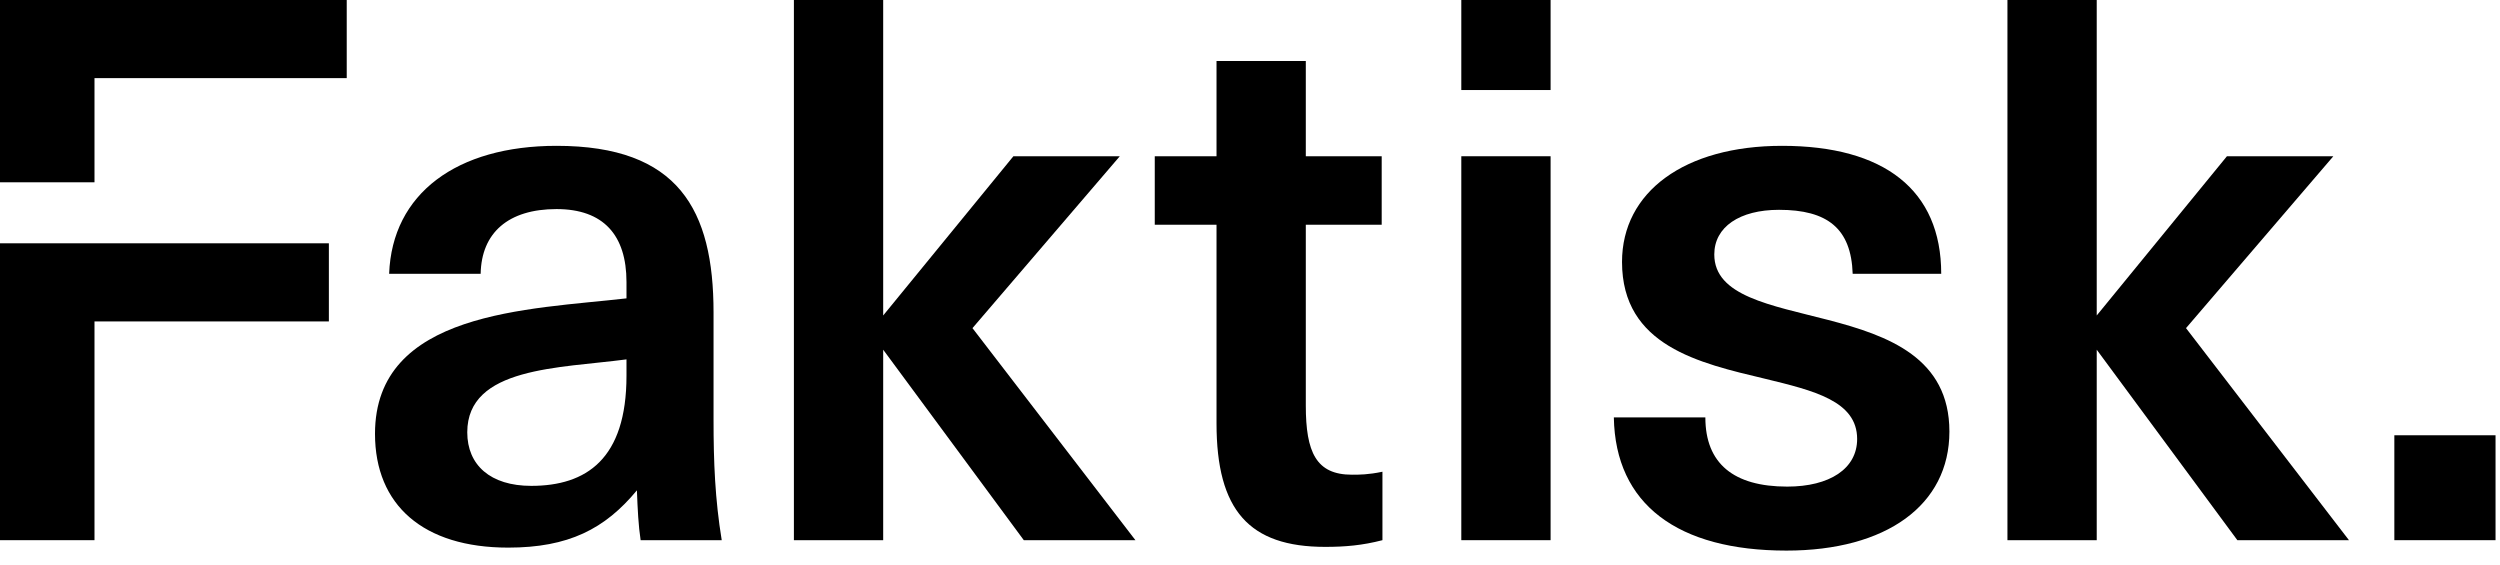
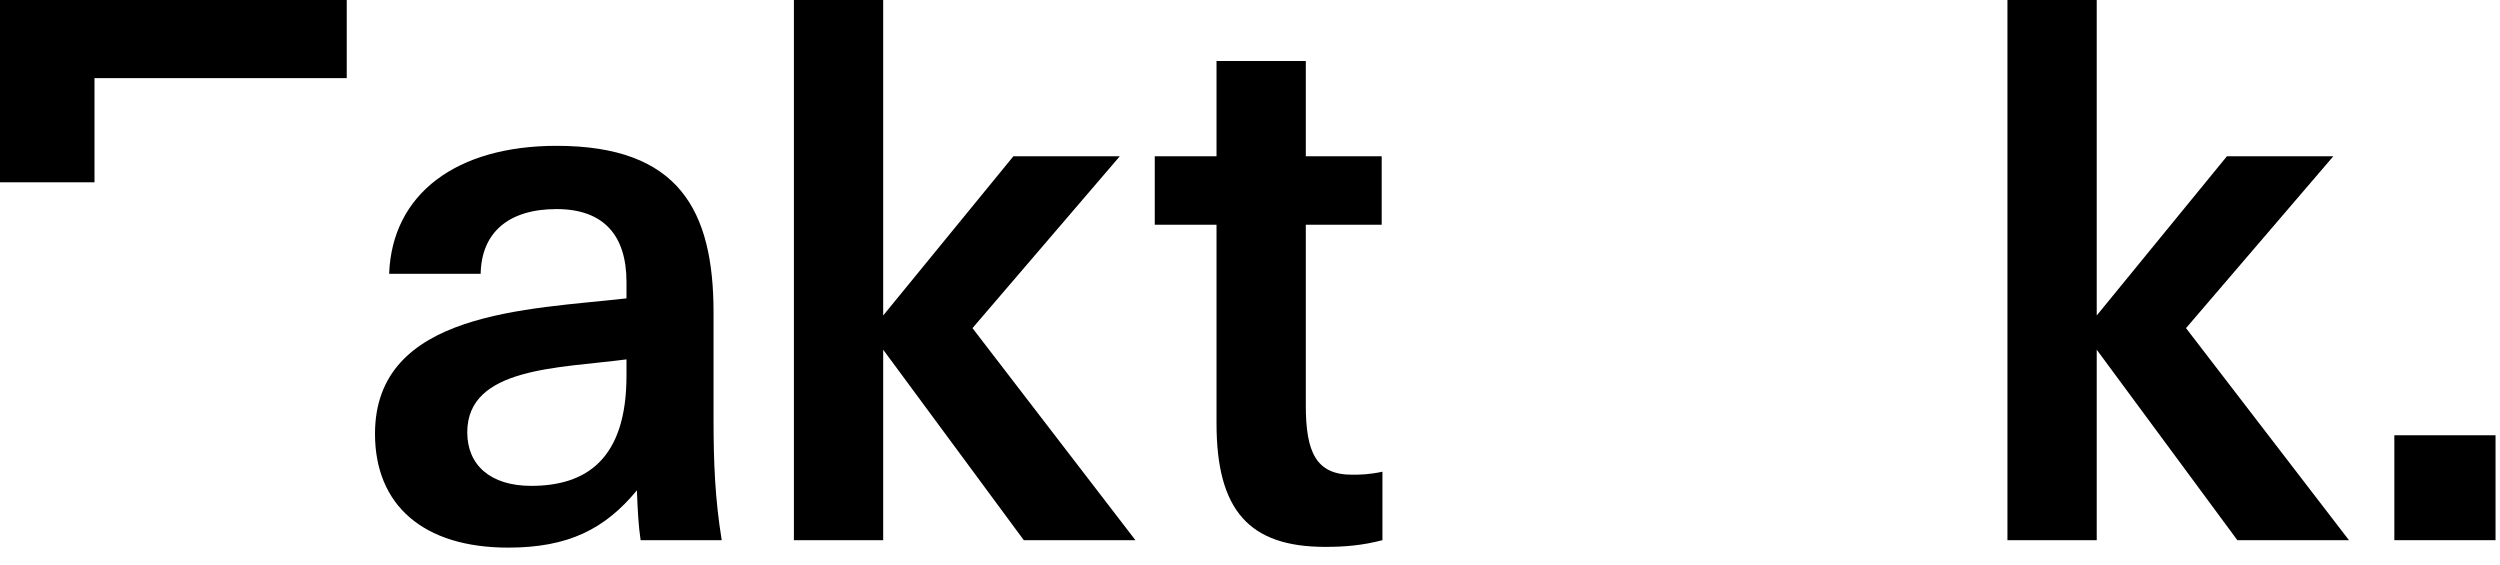
<svg xmlns="http://www.w3.org/2000/svg" width="84" height="19" viewBox="0 0 84 19" class="Styles_logo__UhD2n" style="fill:#000000">
  <title>Faktisk.</title>
  <path d="M26.675 0H29.675V10.6L34.05 5.25H37.625L32.675 11.025L38.15 18.15H34.4L29.675 11.75V18.15H26.675V0Z" class="Styles_logo__fill__Rfbgd" />
  <path d="M40.875 5.25V2.05H43.875V5.25H46.425V7.55H43.875V13.625C43.875 15.2 44.225 15.95 45.425 15.95C45.675 15.95 45.975 15.95 46.45 15.85V18.15C45.775 18.325 45.2 18.375 44.525 18.375C41.975 18.375 40.875 17.15 40.875 14.225V7.55H38.8V5.25H40.875Z" class="Styles_logo__fill__Rfbgd" />
-   <path d="M49.1 0H52.1V3.025H49.1V0ZM49.1 5.25H52.1V18.15H49.1V5.25Z" class="Styles_logo__fill__Rfbgd" />
-   <path d="M57.3 14.025C57.3 15.575 58.25 16.35 60.05 16.35C61.475 16.35 62.4 15.75 62.4 14.75C62.4 13.475 60.95 13.125 59.3 12.725C57.1 12.2 54.5 11.625 54.5 8.8C54.5 6.45 56.6 4.9 59.875 4.9C63.3 4.9 65.225 6.375 65.225 9.2H62.25C62.2 7.675 61.4 7.05 59.775 7.05C58.45 7.05 57.6 7.625 57.6 8.55C57.6 9.95 59.5 10.25 61.425 10.75C63.45 11.275 65.5 12.025 65.5 14.5C65.5 16.975 63.375 18.5 60.025 18.5C56.375 18.5 54.275 16.95 54.225 14.025H57.3Z" class="Styles_logo__fill__Rfbgd" />
  <path d="M67.45 0H70.45V10.6L74.825 5.25H78.4L73.45 11.025L78.925 18.15H75.175L70.45 11.75V18.15H67.45V0Z" class="Styles_logo__fill__Rfbgd" />
  <path d="M80.45 14.625H83.85V18.15H80.45V14.625Z" class="Styles_logo__fill__Rfbgd" />
-   <path d="M0 8.175V18.15H3.175V10.8H11.05V8.175H3.175H0Z" class="Styles_logo__fill__Rfbgd" />
  <path d="M0 0V6.125H3.175V2.625H11.65V0H0Z" class="Styles_logo__fill__Rfbgd" />
  <path d="M21.4 16.475C20.325 17.775 19.1 18.4 17.075 18.4C14.225 18.4 12.6 16.975 12.6 14.575C12.6 10.45 17.775 10.4 21.05 10.025V9.475C21.05 7.9 20.275 7.025 18.7 7.025C17.075 7.025 16.175 7.825 16.15 9.2H13.075C13.175 6.5 15.35 4.9 18.7 4.9C22.8 4.9 23.975 7.05 23.975 10.5V14.1C23.975 15.525 24.025 16.775 24.25 18.15H21.525C21.45 17.65 21.425 17.125 21.4 16.475ZM21.05 12.075C18.8 12.375 15.7 12.325 15.7 14.525C15.7 15.625 16.475 16.325 17.85 16.325C19.7 16.325 21.05 15.425 21.05 12.625V12.075Z" class="Styles_logo__fill__Rfbgd" />
</svg>